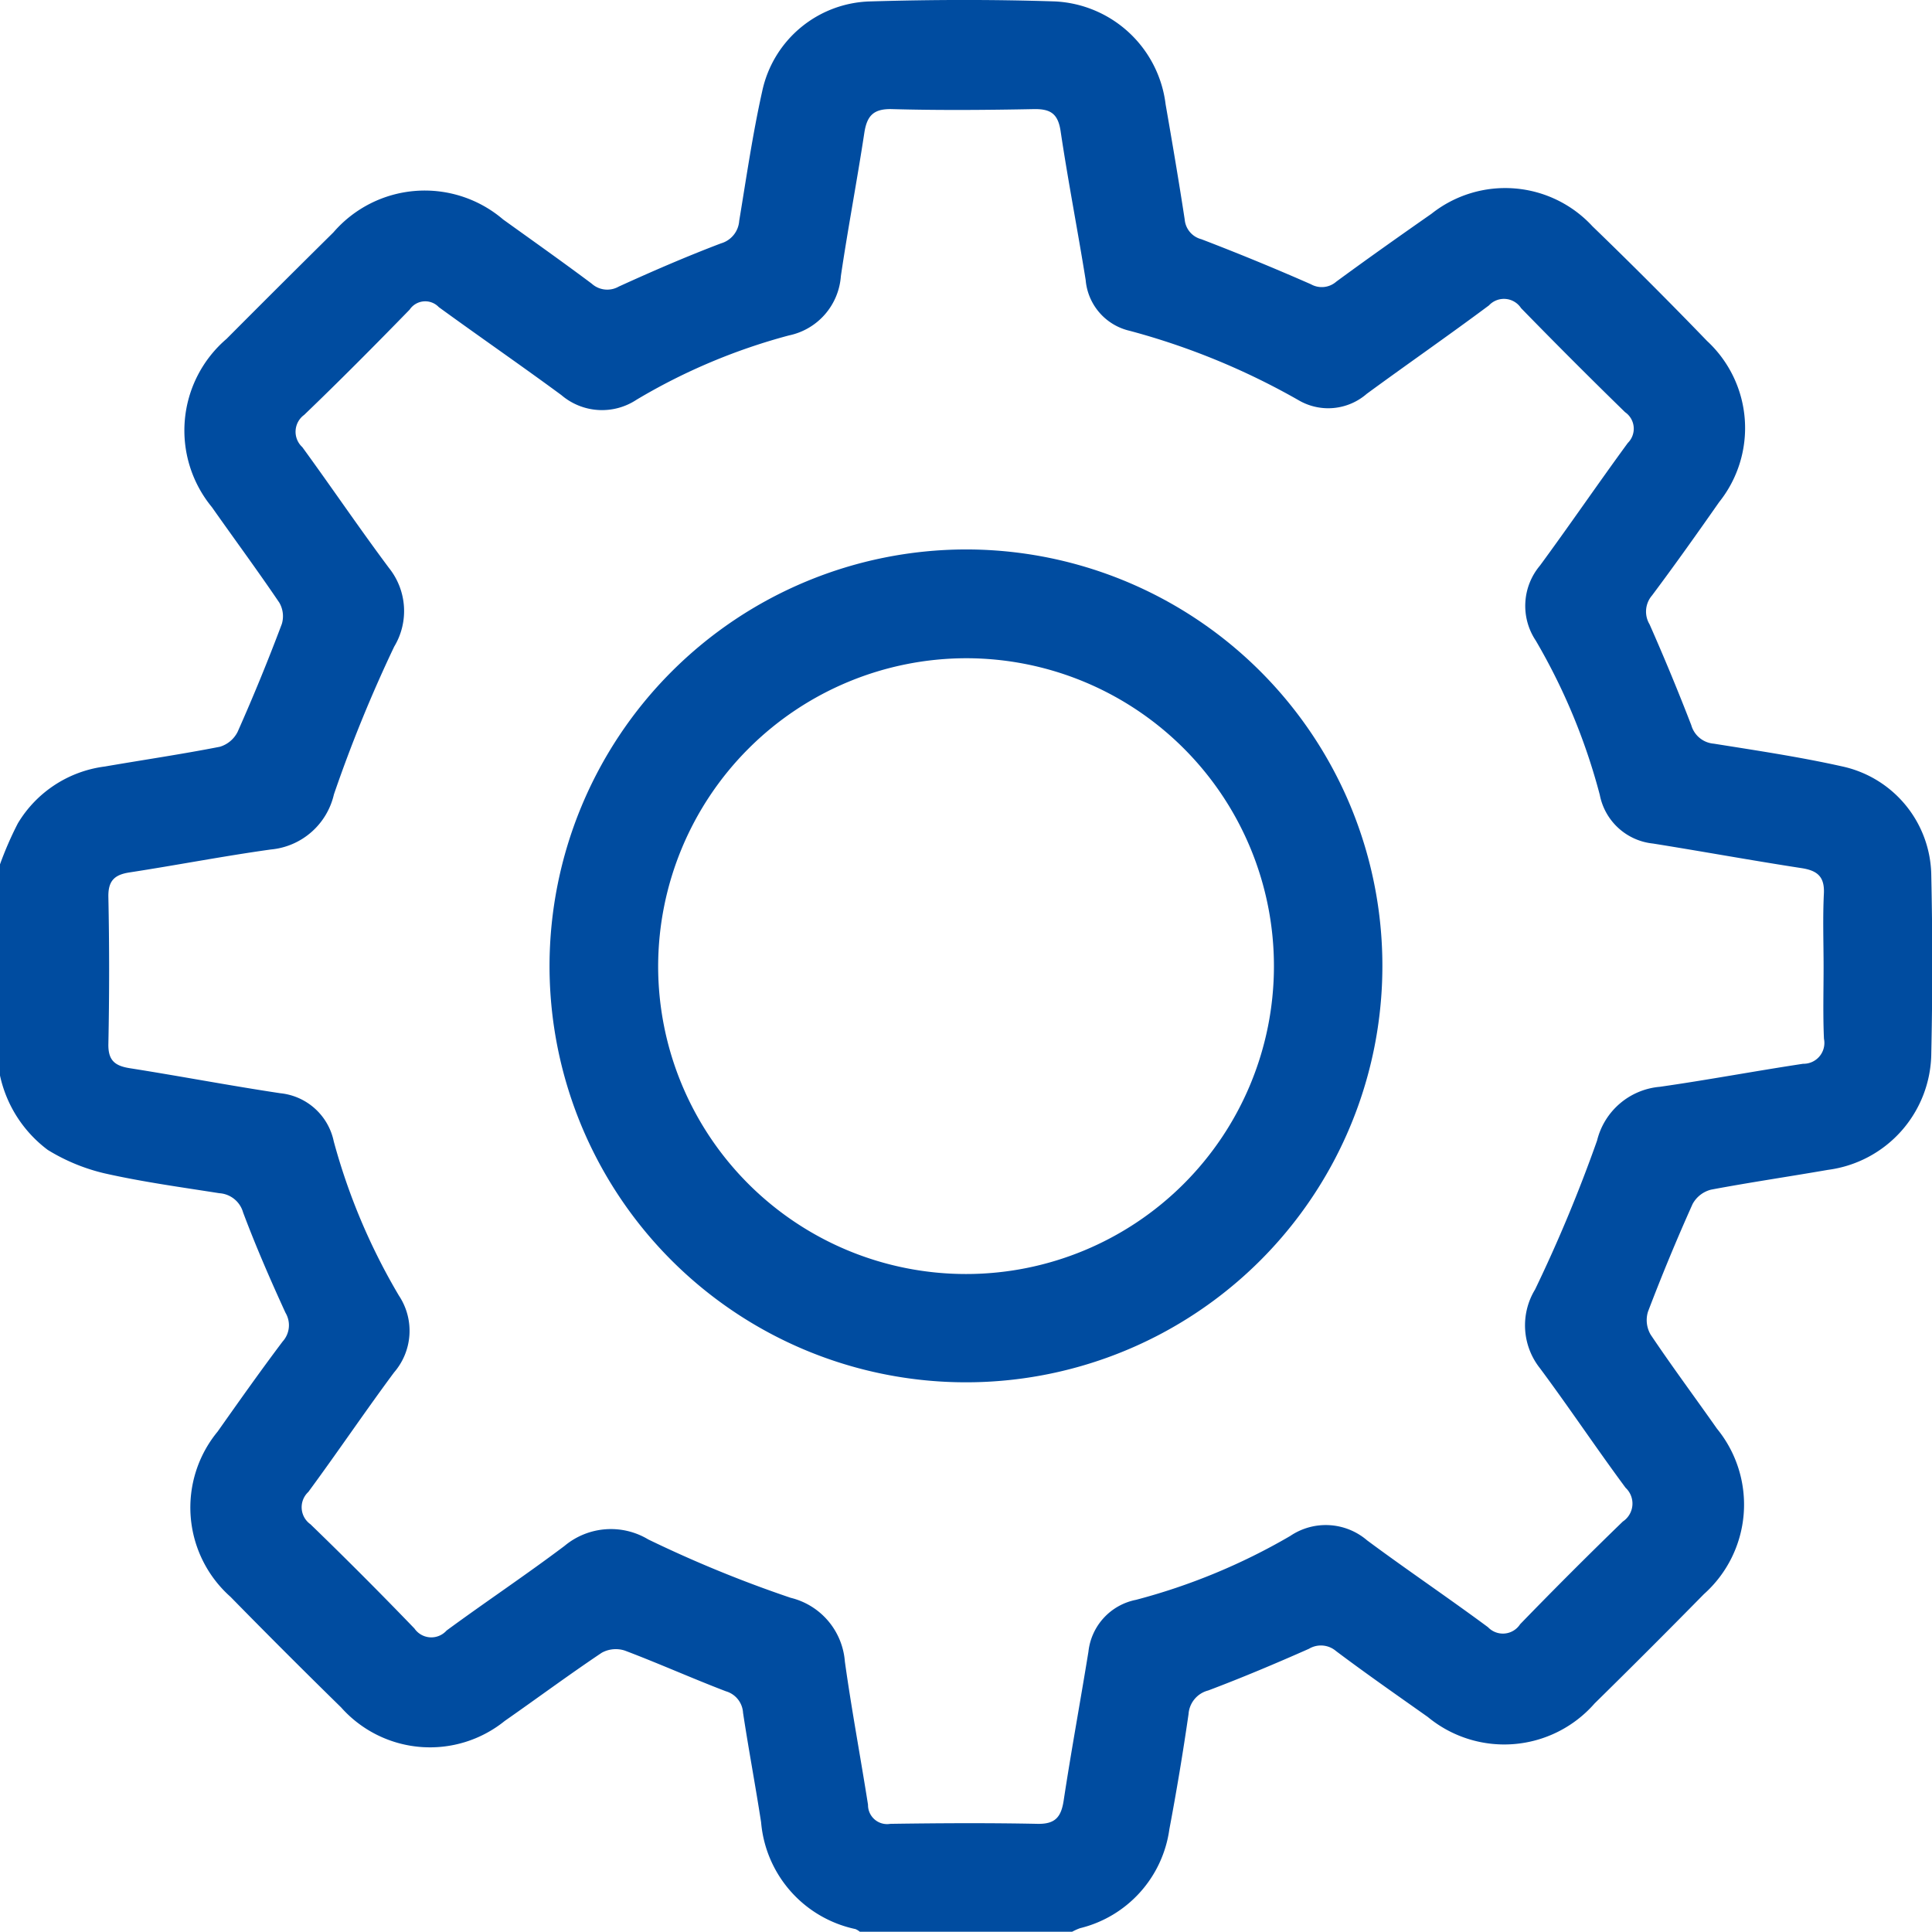
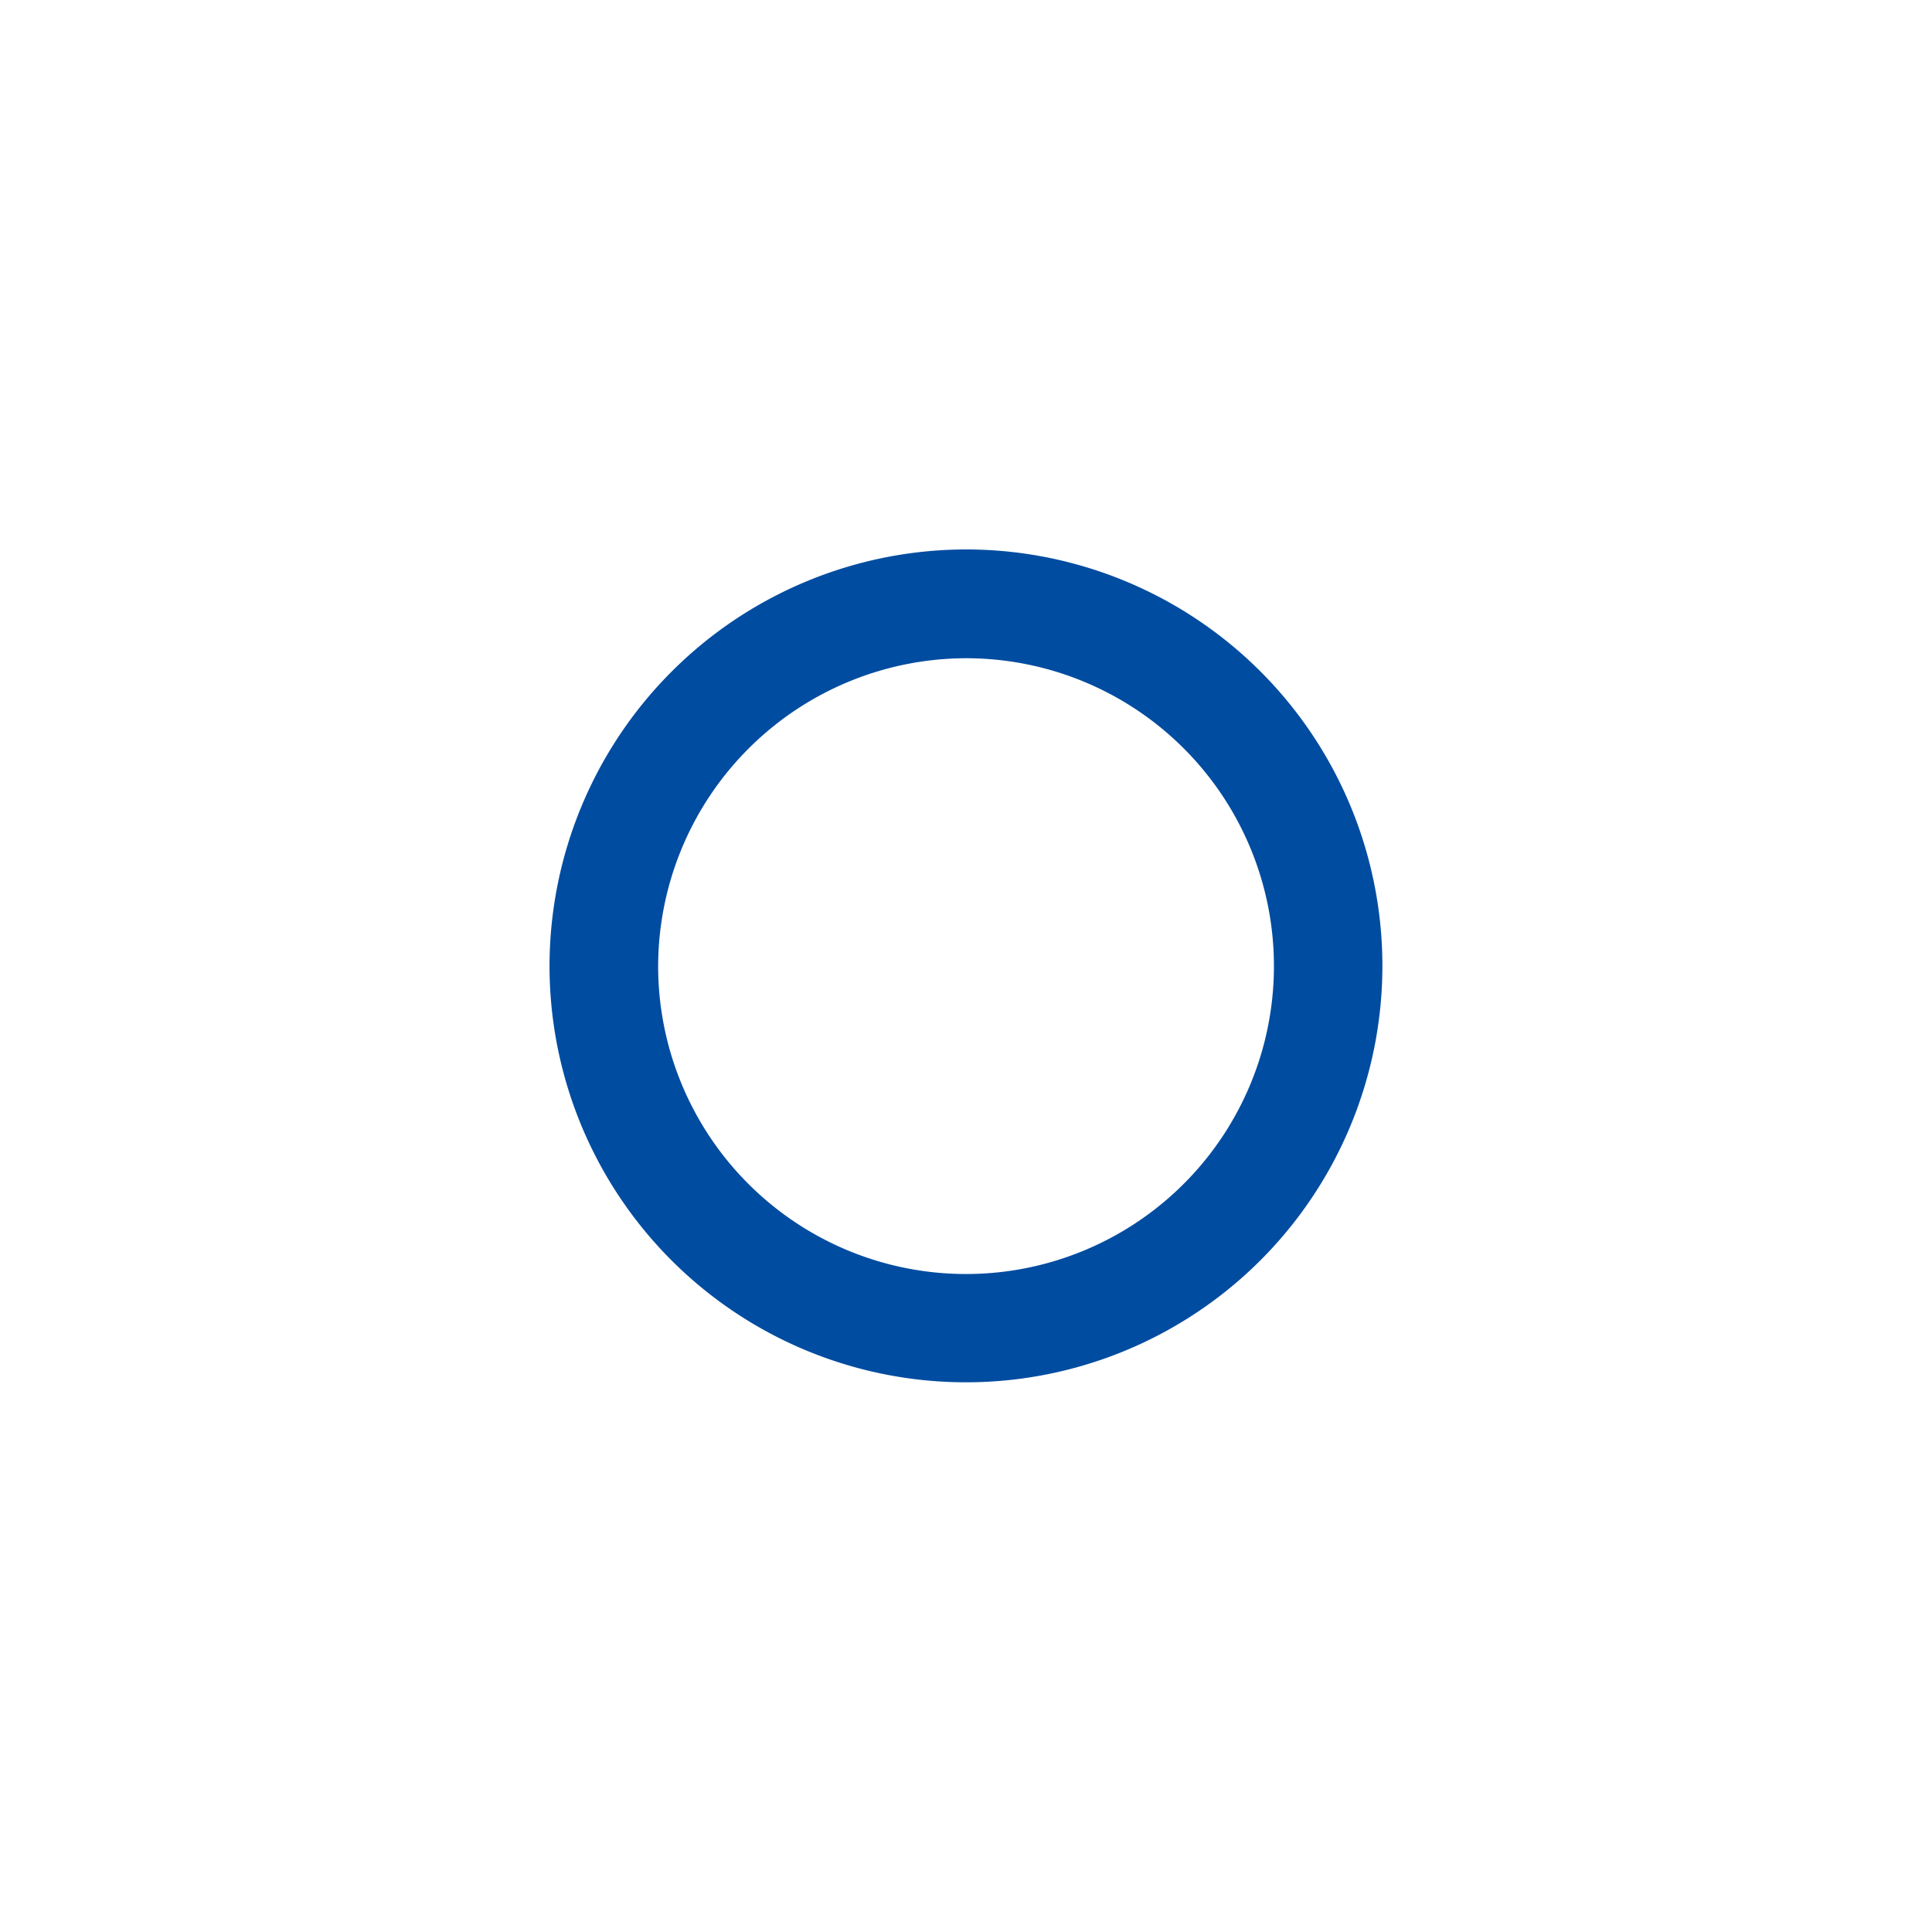
<svg xmlns="http://www.w3.org/2000/svg" width="46.334" height="46.328" viewBox="0 0 46.334 46.328">
  <defs>
    <style>.a{fill:#004ca0;}</style>
  </defs>
  <g transform="translate(-2.333 -2.336)">
-     <path class="a" d="M2.333,23.065a8.292,8.292,0,0,1,.428-.983,2.851,2.851,0,0,1,2.085-1.363c.92-.159,1.844-.294,2.76-.474a.7.7,0,0,0,.426-.358Q8.6,18.609,9.092,17.3a.647.647,0,0,0-.061-.512c-.523-.773-1.079-1.525-1.616-2.289a2.892,2.892,0,0,1,.351-4.036Q9.041,9.182,10.328,7.91A2.894,2.894,0,0,1,14.4,7.6c.71.51,1.424,1.015,2.123,1.538a.556.556,0,0,0,.649.071c.807-.368,1.622-.721,2.451-1.036a.607.607,0,0,0,.438-.54c.172-1.04.323-2.084.552-3.111A2.722,2.722,0,0,1,23.2,2.37c1.476-.044,2.956-.048,4.431,0a2.81,2.81,0,0,1,2.656,2.467c.16.92.317,1.84.458,2.763a.535.535,0,0,0,.4.473q1.326.508,2.627,1.08a.529.529,0,0,0,.609-.063c.753-.553,1.516-1.092,2.282-1.627a2.845,2.845,0,0,1,3.861.3q1.4,1.353,2.749,2.751a2.846,2.846,0,0,1,.289,3.864c-.527.753-1.057,1.5-1.609,2.238a.594.594,0,0,0-.059.694q.53,1.2,1,2.417a.613.613,0,0,0,.54.444c1.026.164,2.055.317,3.068.543a2.71,2.71,0,0,1,2.148,2.628q.046,2.124,0,4.25a2.846,2.846,0,0,1-2.478,2.8c-.934.162-1.874.3-2.805.475a.7.7,0,0,0-.442.345q-.572,1.275-1.07,2.583a.689.689,0,0,0,.065.55c.512.763,1.06,1.5,1.589,2.253a2.876,2.876,0,0,1-.312,3.969q-1.3,1.323-2.622,2.622a2.878,2.878,0,0,1-4,.324c-.738-.522-1.48-1.039-2.2-1.58a.558.558,0,0,0-.65-.055c-.8.354-1.6.692-2.417,1a.629.629,0,0,0-.471.567q-.2,1.385-.46,2.762a2.844,2.844,0,0,1-2.143,2.372,1.409,1.409,0,0,0-.2.091H22.961a.418.418,0,0,0-.112-.07,2.868,2.868,0,0,1-2.263-2.561c-.135-.877-.3-1.75-.433-2.627a.571.571,0,0,0-.411-.515c-.814-.311-1.609-.668-2.424-.976a.7.7,0,0,0-.552.051c-.788.528-1.55,1.093-2.328,1.636a2.852,2.852,0,0,1-3.925-.325q-1.339-1.311-2.652-2.651a2.863,2.863,0,0,1-.309-3.963c.512-.725,1.025-1.451,1.559-2.16a.581.581,0,0,0,.069-.689c-.363-.792-.711-1.592-1.017-2.407a.634.634,0,0,0-.57-.461c-.921-.145-1.848-.272-2.756-.477a4.6,4.6,0,0,1-1.358-.561A3.027,3.027,0,0,1,2.333,28.13Zm43.734,2.466c0-.588-.022-1.177.007-1.763.02-.407-.155-.553-.533-.612-1.191-.183-2.376-.4-3.566-.59A1.451,1.451,0,0,1,40.7,21.4a14.7,14.7,0,0,0-1.535-3.7,1.5,1.5,0,0,1,.1-1.8c.714-.972,1.394-1.967,2.106-2.94a.481.481,0,0,0-.065-.739q-1.263-1.232-2.494-2.495a.491.491,0,0,0-.77-.066c-.966.72-1.957,1.407-2.93,2.12a1.408,1.408,0,0,1-1.645.149,17.07,17.07,0,0,0-4.04-1.659A1.369,1.369,0,0,1,28.37,9.052c-.191-1.189-.422-2.372-.6-3.564-.062-.427-.242-.543-.648-.535-1.13.022-2.262.031-3.392,0-.452-.013-.606.161-.669.573-.174,1.146-.393,2.286-.562,3.433a1.568,1.568,0,0,1-1.248,1.422,14.338,14.338,0,0,0-3.65,1.54,1.5,1.5,0,0,1-1.805-.11c-.971-.715-1.965-1.4-2.939-2.109a.45.45,0,0,0-.7.06c-.831.853-1.671,1.7-2.529,2.524a.5.5,0,0,0-.045.773c.7.96,1.369,1.948,2.08,2.9a1.653,1.653,0,0,1,.123,1.886,33.68,33.68,0,0,0-1.445,3.543,1.712,1.712,0,0,1-1.514,1.321c-1.133.158-2.258.376-3.389.55-.359.055-.513.2-.506.587q.036,1.764,0,3.528c-.007.39.152.523.512.58,1.2.189,2.4.418,3.609.6a1.46,1.46,0,0,1,1.285,1.158A14.89,14.89,0,0,0,11.9,33.408a1.525,1.525,0,0,1-.118,1.844c-.7.944-1.358,1.919-2.055,2.865a.5.5,0,0,0,.051.774q1.268,1.227,2.494,2.5a.491.491,0,0,0,.771.049c.935-.687,1.9-1.33,2.828-2.029a1.736,1.736,0,0,1,2.008-.156,29.542,29.542,0,0,0,3.416,1.4,1.708,1.708,0,0,1,1.3,1.529c.16,1.149.375,2.289.555,3.434a.458.458,0,0,0,.535.458c1.175-.017,2.352-.024,3.528,0,.431.009.57-.166.63-.563.181-1.19.4-2.375.593-3.564a1.424,1.424,0,0,1,1.14-1.245,14.812,14.812,0,0,0,3.7-1.532,1.521,1.521,0,0,1,1.844.106c.956.709,1.944,1.375,2.9,2.083a.492.492,0,0,0,.769-.072q1.212-1.251,2.463-2.463a.517.517,0,0,0,.067-.809c-.7-.945-1.352-1.923-2.053-2.866a1.655,1.655,0,0,1-.119-1.889,35.382,35.382,0,0,0,1.488-3.574A1.7,1.7,0,0,1,42.141,28.4c1.148-.164,2.288-.379,3.435-.552a.5.5,0,0,0,.5-.6C46.05,26.678,46.067,26.1,46.067,25.531Z" />
    <path class="a" d="M25.485,15.513A9.987,9.987,0,1,1,15.512,25.5,10,10,0,0,1,25.485,15.513Zm-7.368,10a7.384,7.384,0,1,0,7.4-7.391A7.4,7.4,0,0,0,18.117,25.509Z" />
  </g>
</svg>